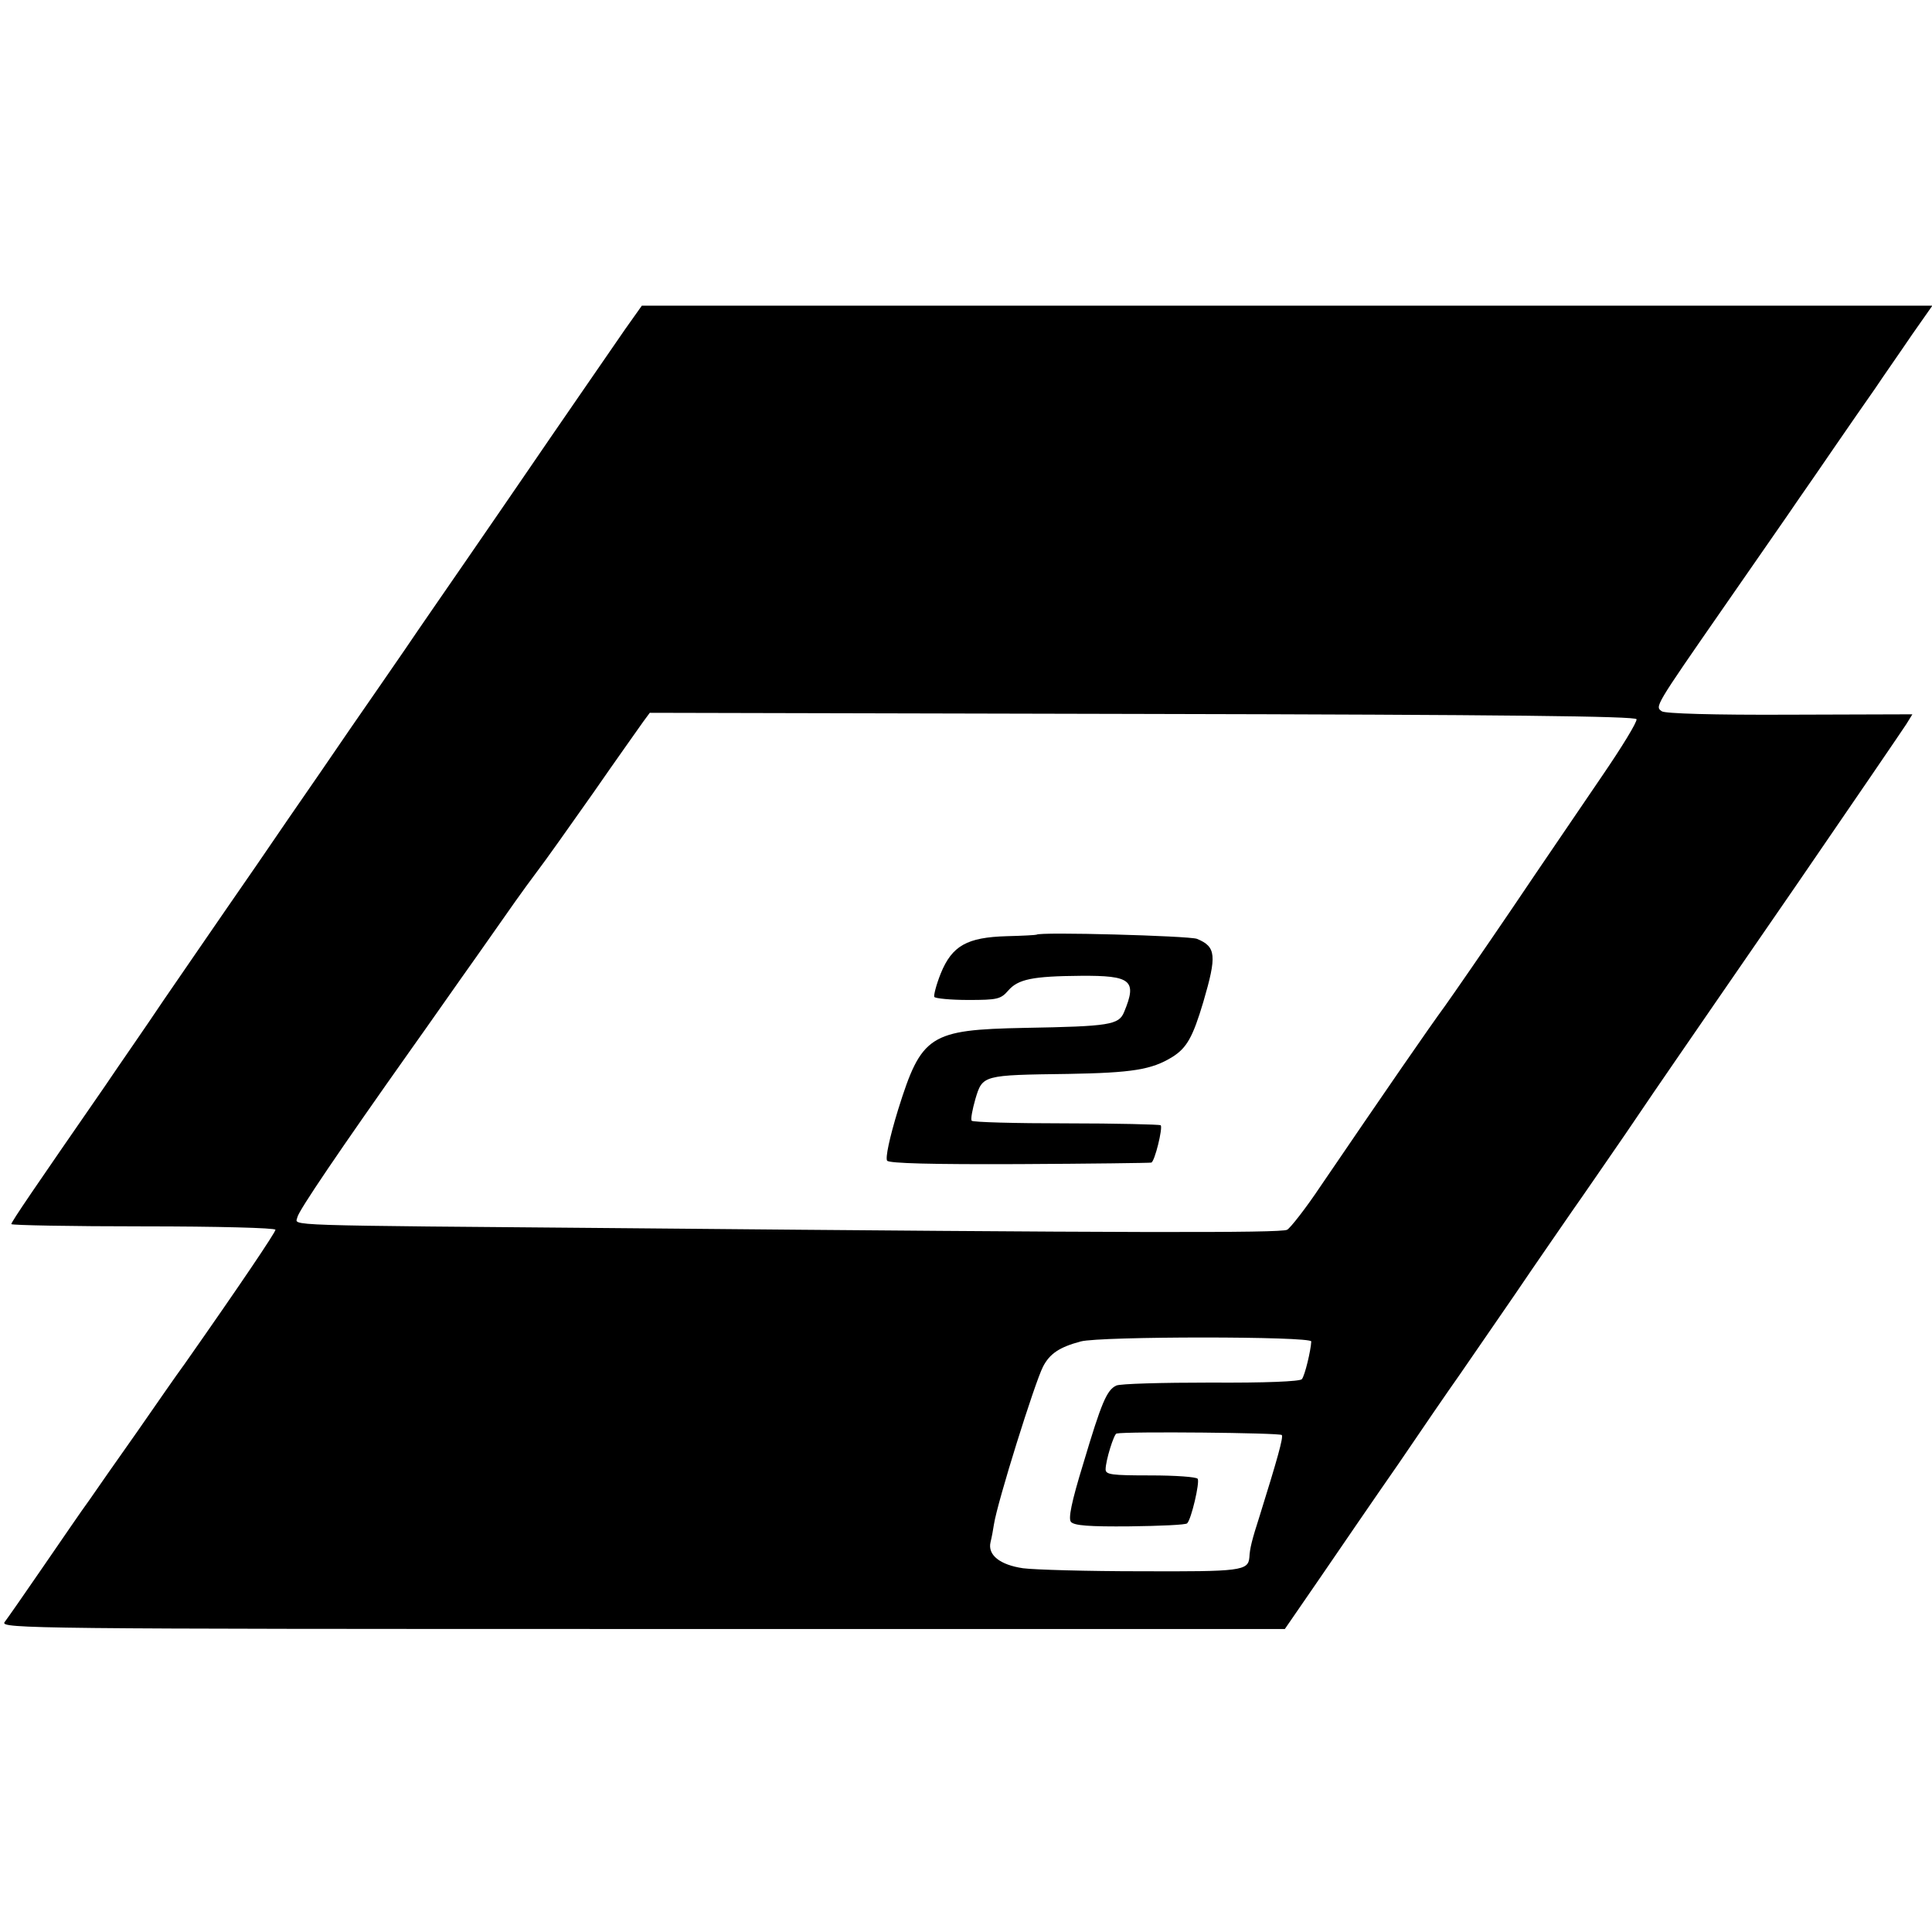
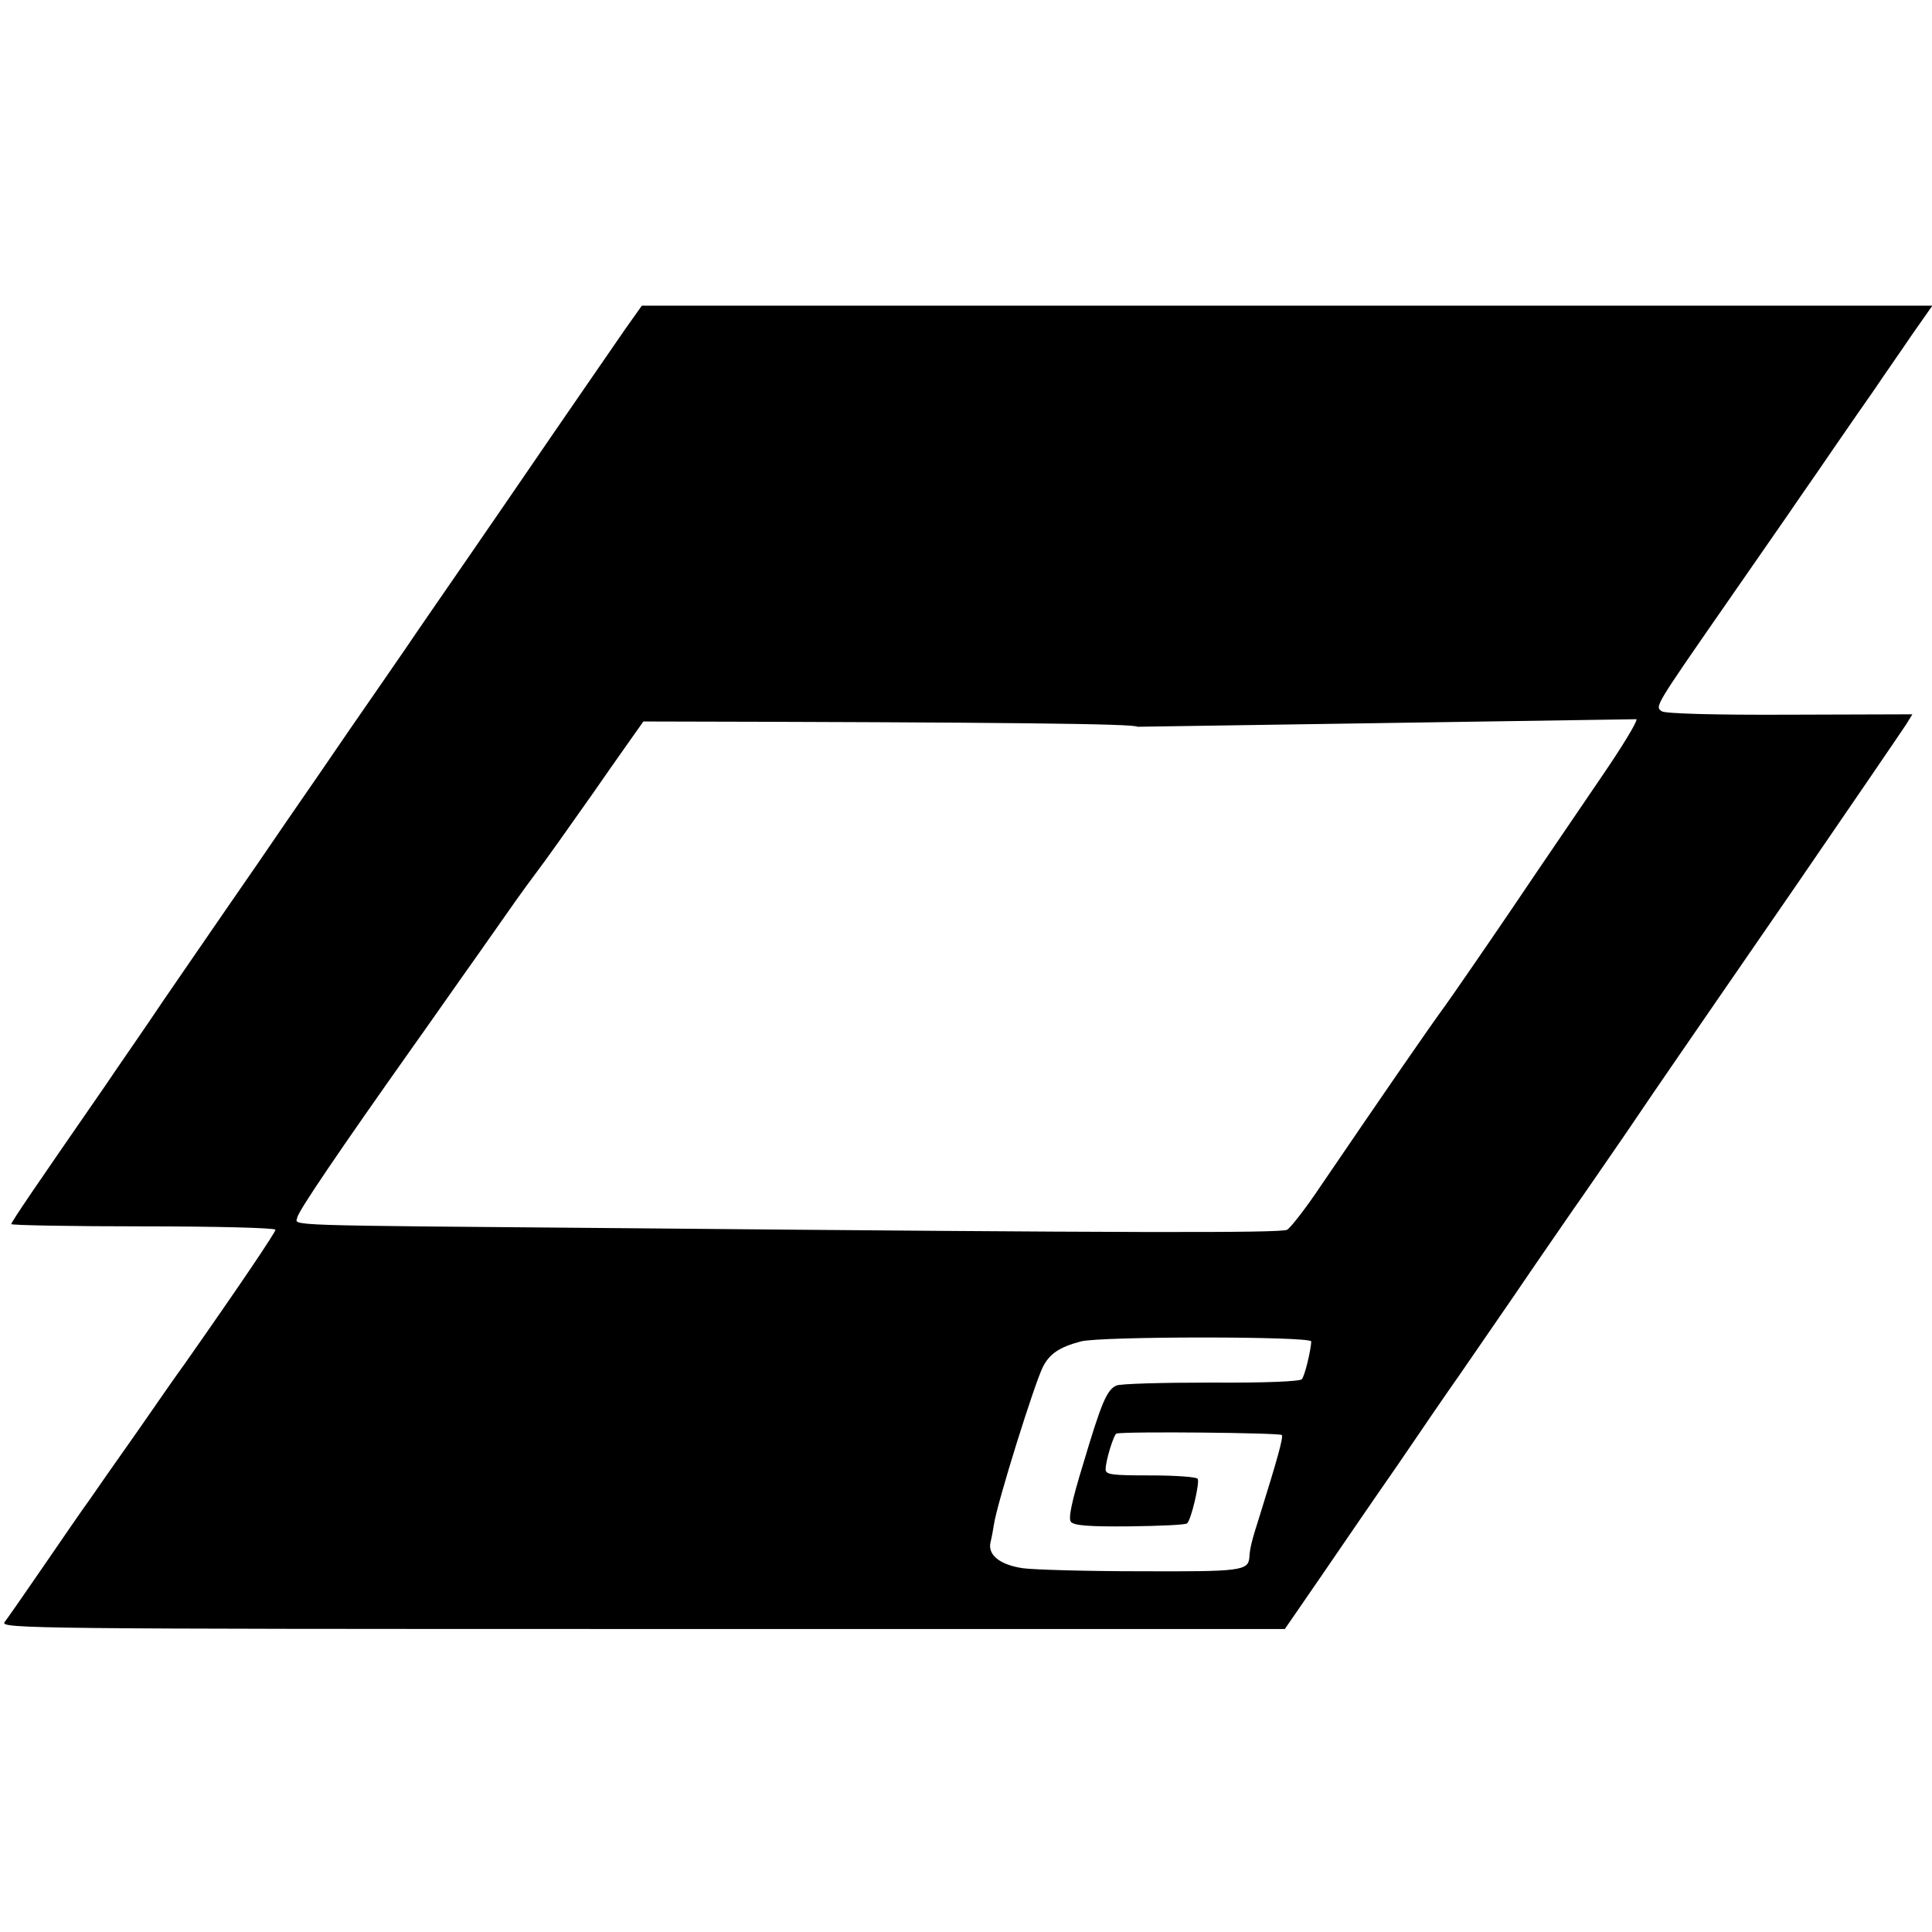
<svg xmlns="http://www.w3.org/2000/svg" version="1.0" width="512pt" height="512pt" viewBox="0 0 512 512" preserveAspectRatio="xMidYMid meet">
  <g transform="translate(0,512) scale(0.1,-0.1)" fill="#000000" stroke="none">
-     <path d="M1657 4248 c-55 -80 -185 -268 -260 -378 -32 -47 -103 -150 -158 -230 -55 -80 -130 -188 -165 -240 -36 -52 -101 -147 -145 -210 -43 -63 -117 -171 -165 -240 -47 -69 -121 -177 -165 -240 -43 -63 -118 -171 -165 -240 -46 -69 -118 -172 -157 -230 -184 -266 -247 -358 -247 -364 0 -3 158 -6 350 -6 195 0 350 -4 350 -9 0 -7 -95 -148 -241 -356 -20 -27 -76 -108 -126 -180 -50 -71 -107 -152 -126 -180 -20 -27 -75 -108 -124 -179 -48 -70 -94 -136 -101 -145 -12 -17 82 -18 1690 -18 l1703 0 95 138 c52 76 145 212 207 301 61 90 133 195 160 233 27 39 93 135 148 215 54 80 123 179 151 220 29 41 92 133 141 204 48 71 108 159 133 195 25 36 169 246 321 466 151 220 282 412 291 426 l16 26 -325 -1 c-203 -1 -331 3 -339 9 -18 13 -21 9 165 277 85 123 174 250 196 283 23 33 68 98 100 145 32 47 79 114 104 150 24 36 69 100 98 143 l54 77 -1710 0 -1710 0 -44 -62z m2680 -1034 c2 -7 -39 -74 -91 -150 -52 -77 -159 -233 -237 -349 -78 -115 -159 -232 -179 -260 -44 -60 -159 -227 -330 -478 -40 -60 -81 -112 -89 -116 -16 -9 -433 -8 -1736 4 -954 8 -891 6 -887 29 3 17 113 179 302 446 45 63 123 175 175 248 101 144 114 163 161 226 17 22 83 115 147 206 63 91 123 175 132 188 l17 23 1306 -3 c964 -2 1306 -6 1309 -14z m-862 -1649 c-1 -23 -17 -91 -25 -100 -5 -6 -97 -10 -242 -9 -128 0 -241 -3 -250 -8 -25 -12 -39 -45 -87 -206 -32 -104 -40 -146 -33 -155 8 -10 49 -13 156 -12 80 1 149 4 152 8 11 10 34 109 28 118 -3 5 -59 9 -125 9 -103 0 -119 2 -119 16 0 23 22 94 29 95 27 6 434 2 438 -4 4 -7 -11 -61 -59 -215 -20 -62 -26 -86 -27 -109 -3 -36 -23 -38 -287 -37 -142 0 -283 4 -313 8 -61 9 -94 35 -86 69 3 12 7 33 9 47 9 59 108 375 130 418 18 35 44 52 100 67 52 14 611 14 611 0z" />
-     <path d="M2747 2643 c-2 -1 -37 -3 -79 -4 -105 -3 -145 -25 -175 -99 -12 -30 -19 -58 -17 -62 3 -4 43 -8 90 -8 77 0 86 2 106 25 26 30 64 38 192 39 134 1 150 -12 115 -96 -14 -34 -38 -38 -264 -42 -252 -5 -273 -19 -335 -217 -23 -75 -34 -128 -29 -135 6 -7 117 -10 351 -9 189 1 346 3 349 4 9 2 31 92 25 99 -3 2 -116 5 -251 5 -135 0 -247 3 -250 7 -3 4 2 30 10 58 19 63 19 63 246 66 169 3 221 11 276 45 38 24 54 52 82 146 36 123 34 146 -17 167 -22 8 -418 19 -425 11z" />
+     <path d="M1657 4248 c-55 -80 -185 -268 -260 -378 -32 -47 -103 -150 -158 -230 -55 -80 -130 -188 -165 -240 -36 -52 -101 -147 -145 -210 -43 -63 -117 -171 -165 -240 -47 -69 -121 -177 -165 -240 -43 -63 -118 -171 -165 -240 -46 -69 -118 -172 -157 -230 -184 -266 -247 -358 -247 -364 0 -3 158 -6 350 -6 195 0 350 -4 350 -9 0 -7 -95 -148 -241 -356 -20 -27 -76 -108 -126 -180 -50 -71 -107 -152 -126 -180 -20 -27 -75 -108 -124 -179 -48 -70 -94 -136 -101 -145 -12 -17 82 -18 1690 -18 l1703 0 95 138 c52 76 145 212 207 301 61 90 133 195 160 233 27 39 93 135 148 215 54 80 123 179 151 220 29 41 92 133 141 204 48 71 108 159 133 195 25 36 169 246 321 466 151 220 282 412 291 426 l16 26 -325 -1 c-203 -1 -331 3 -339 9 -18 13 -21 9 165 277 85 123 174 250 196 283 23 33 68 98 100 145 32 47 79 114 104 150 24 36 69 100 98 143 l54 77 -1710 0 -1710 0 -44 -62z m2680 -1034 c2 -7 -39 -74 -91 -150 -52 -77 -159 -233 -237 -349 -78 -115 -159 -232 -179 -260 -44 -60 -159 -227 -330 -478 -40 -60 -81 -112 -89 -116 -16 -9 -433 -8 -1736 4 -954 8 -891 6 -887 29 3 17 113 179 302 446 45 63 123 175 175 248 101 144 114 163 161 226 17 22 83 115 147 206 63 91 123 175 132 188 c964 -2 1306 -6 1309 -14z m-862 -1649 c-1 -23 -17 -91 -25 -100 -5 -6 -97 -10 -242 -9 -128 0 -241 -3 -250 -8 -25 -12 -39 -45 -87 -206 -32 -104 -40 -146 -33 -155 8 -10 49 -13 156 -12 80 1 149 4 152 8 11 10 34 109 28 118 -3 5 -59 9 -125 9 -103 0 -119 2 -119 16 0 23 22 94 29 95 27 6 434 2 438 -4 4 -7 -11 -61 -59 -215 -20 -62 -26 -86 -27 -109 -3 -36 -23 -38 -287 -37 -142 0 -283 4 -313 8 -61 9 -94 35 -86 69 3 12 7 33 9 47 9 59 108 375 130 418 18 35 44 52 100 67 52 14 611 14 611 0z" />
  </g>
</svg>